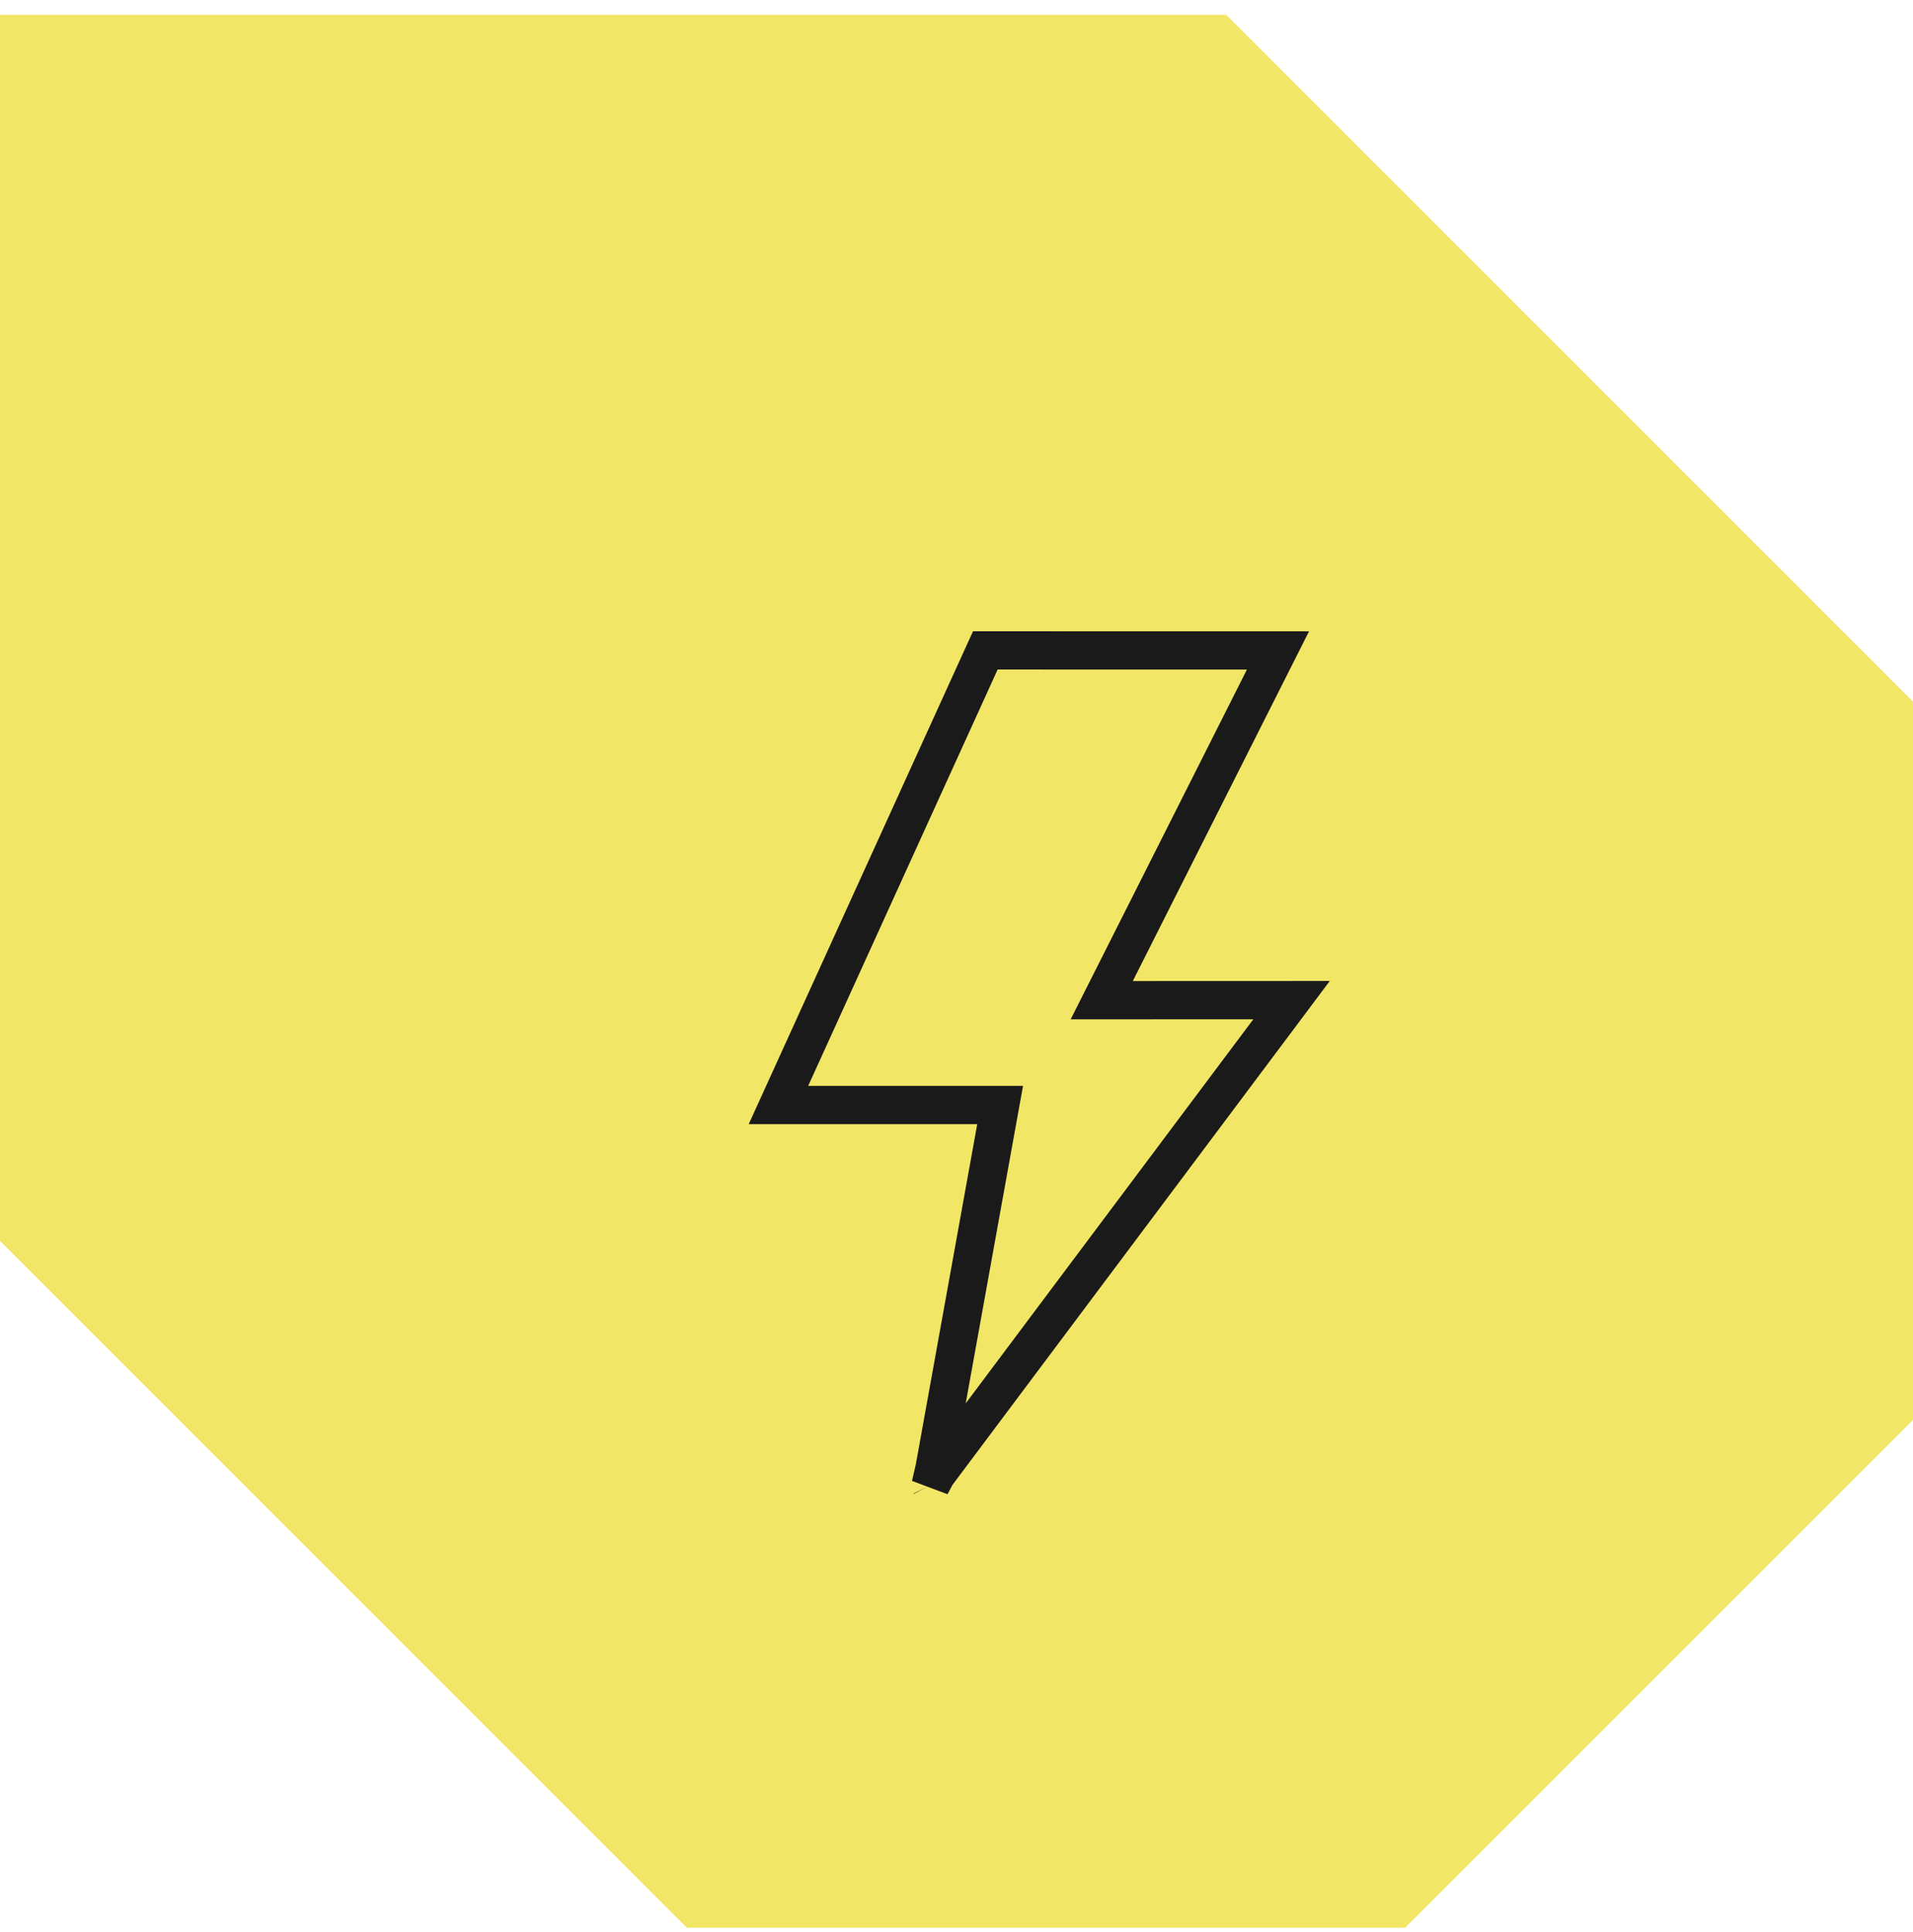
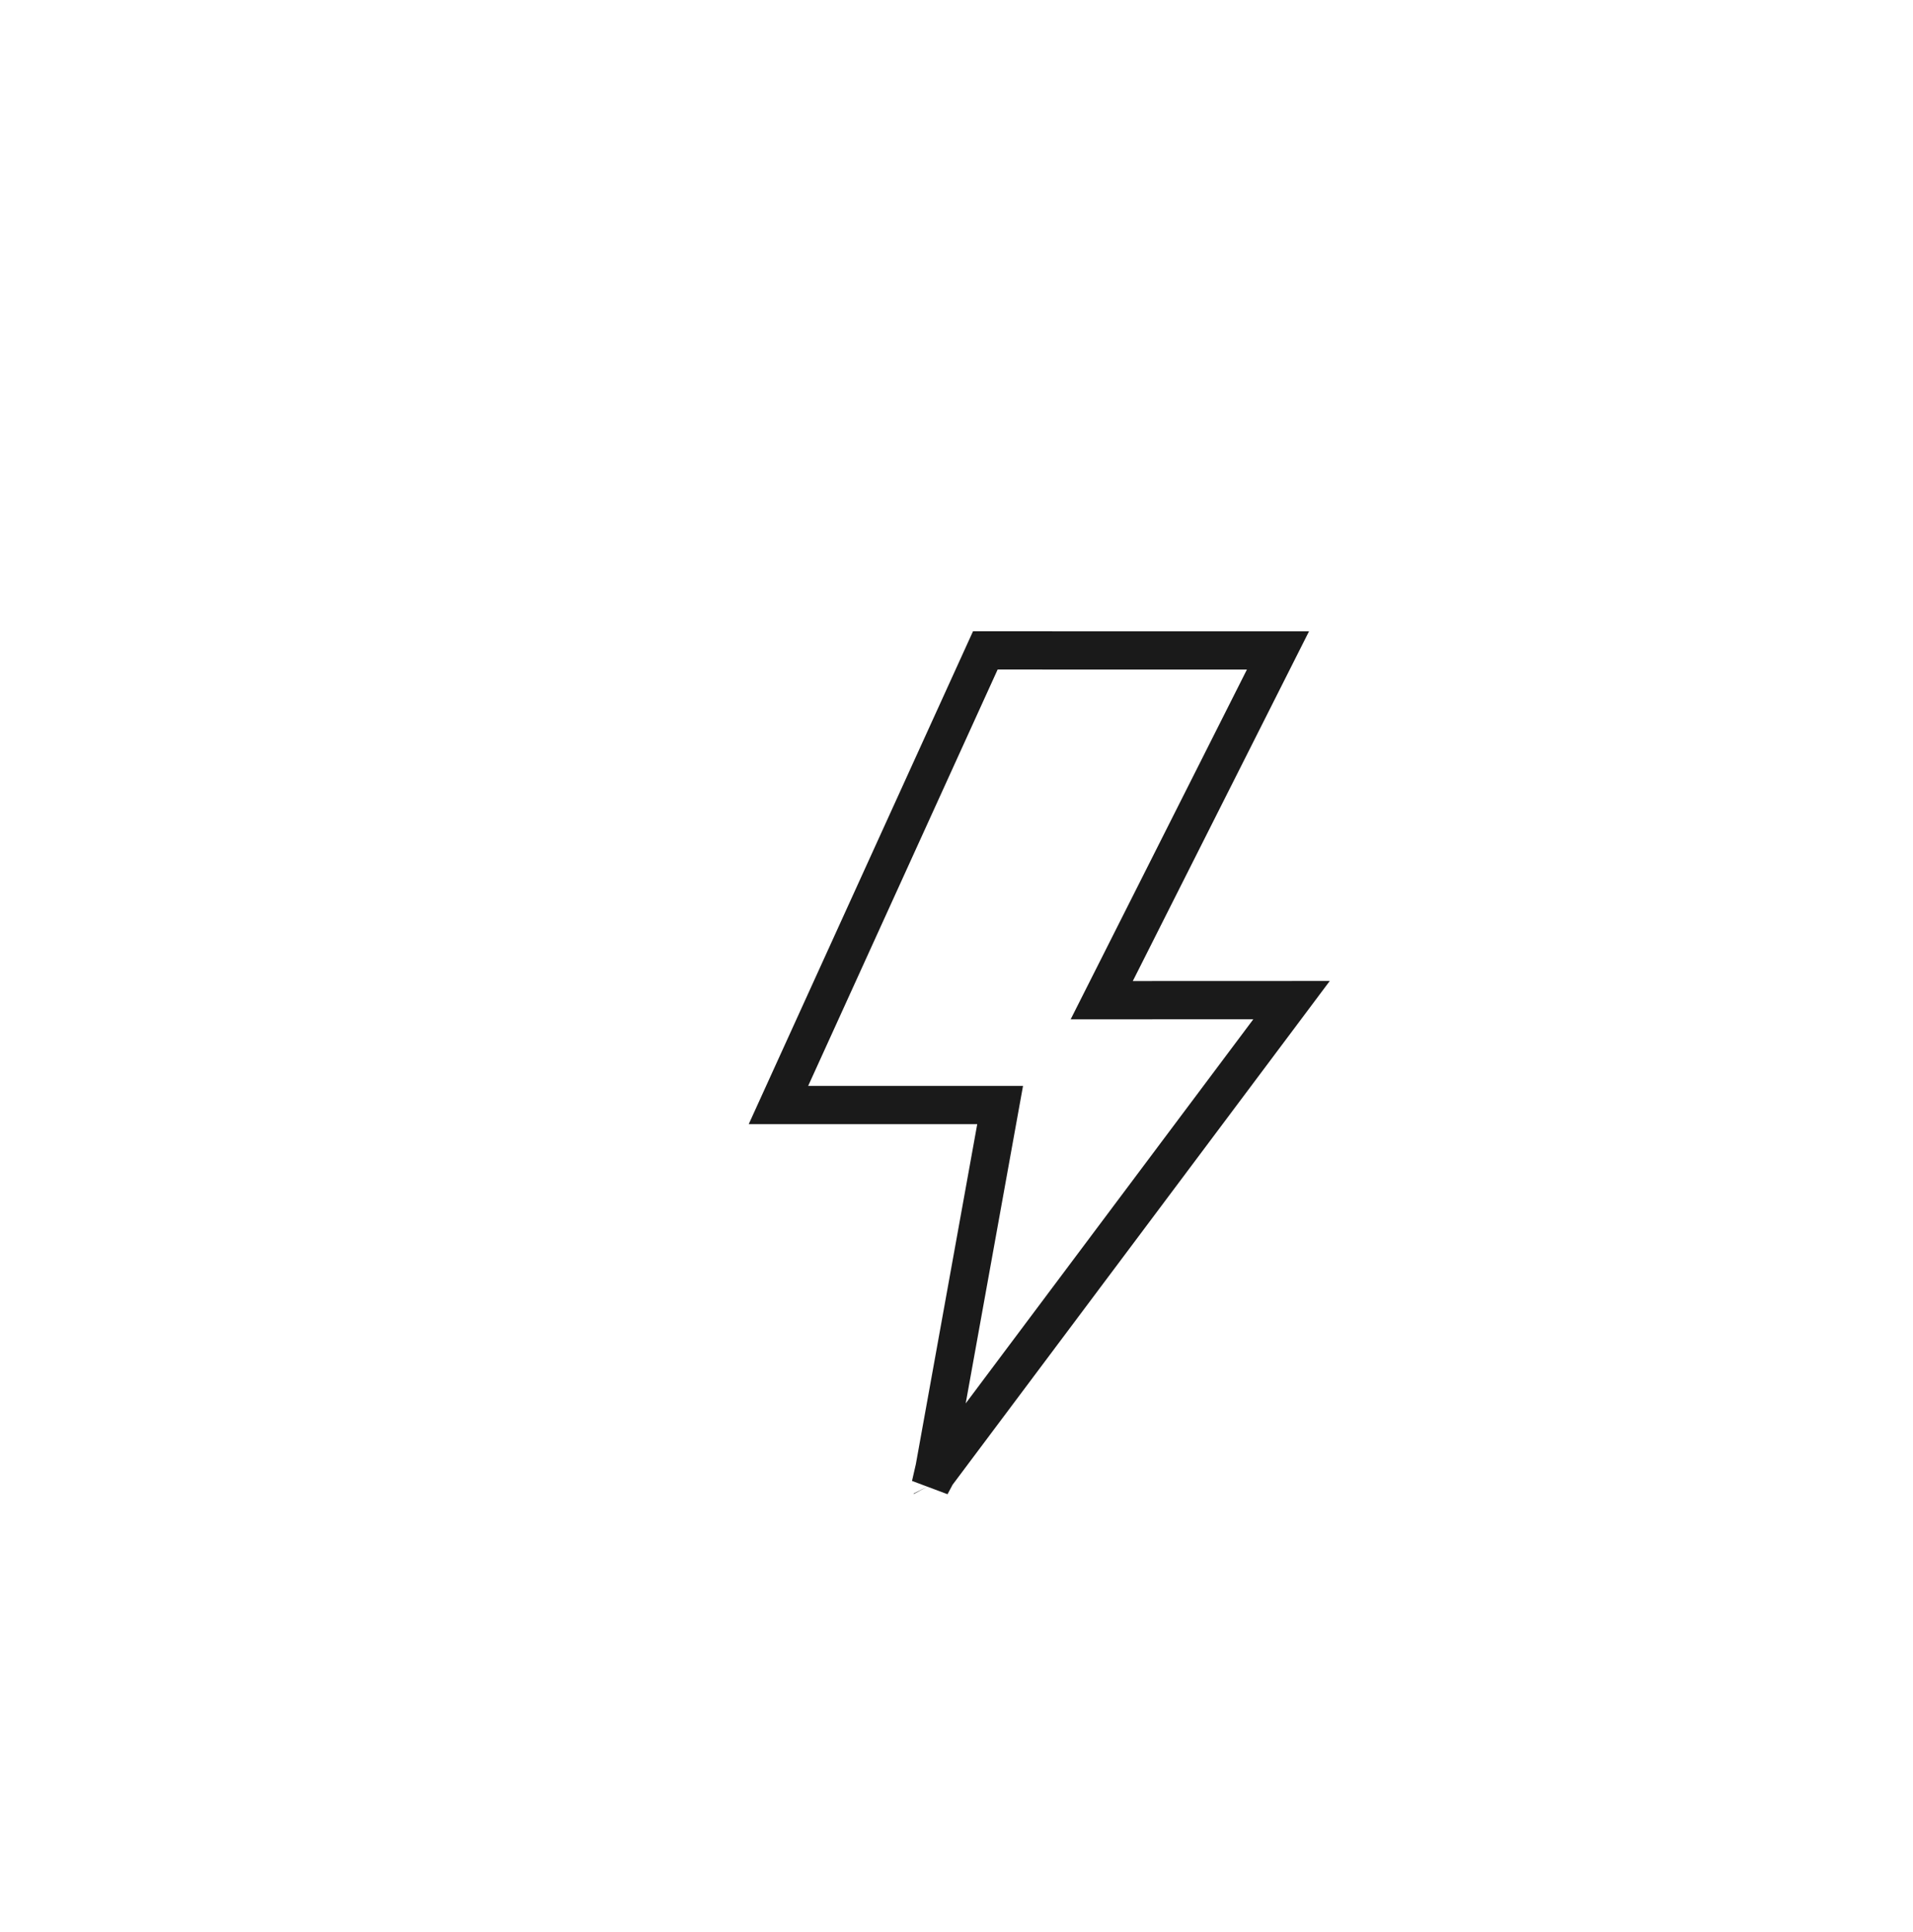
<svg xmlns="http://www.w3.org/2000/svg" width="100" height="101" viewBox="0 0 100 101" fill="none">
-   <path d="M35.906 100.776H73.451L100 74.227V36.681L64.094 0.776H0V27.325V64.87L35.906 100.776Z" fill="#F2E666" />
  <path d="M48.655 77.631L48.649 77.642L48.653 77.625C48.654 77.627 48.654 77.629 48.655 77.631ZM48.745 77.353L52.068 58.945L52.281 57.767H51.084H40.693L51.507 34.001L66.805 34.003L58.323 50.837L57.592 52.287L59.216 52.287L67.514 52.284L48.745 77.353ZM51.452 34.002C51.452 34.002 51.453 34.002 51.453 34.002L51.452 34.002Z" stroke="#1A1A1A" stroke-width="2" />
</svg>